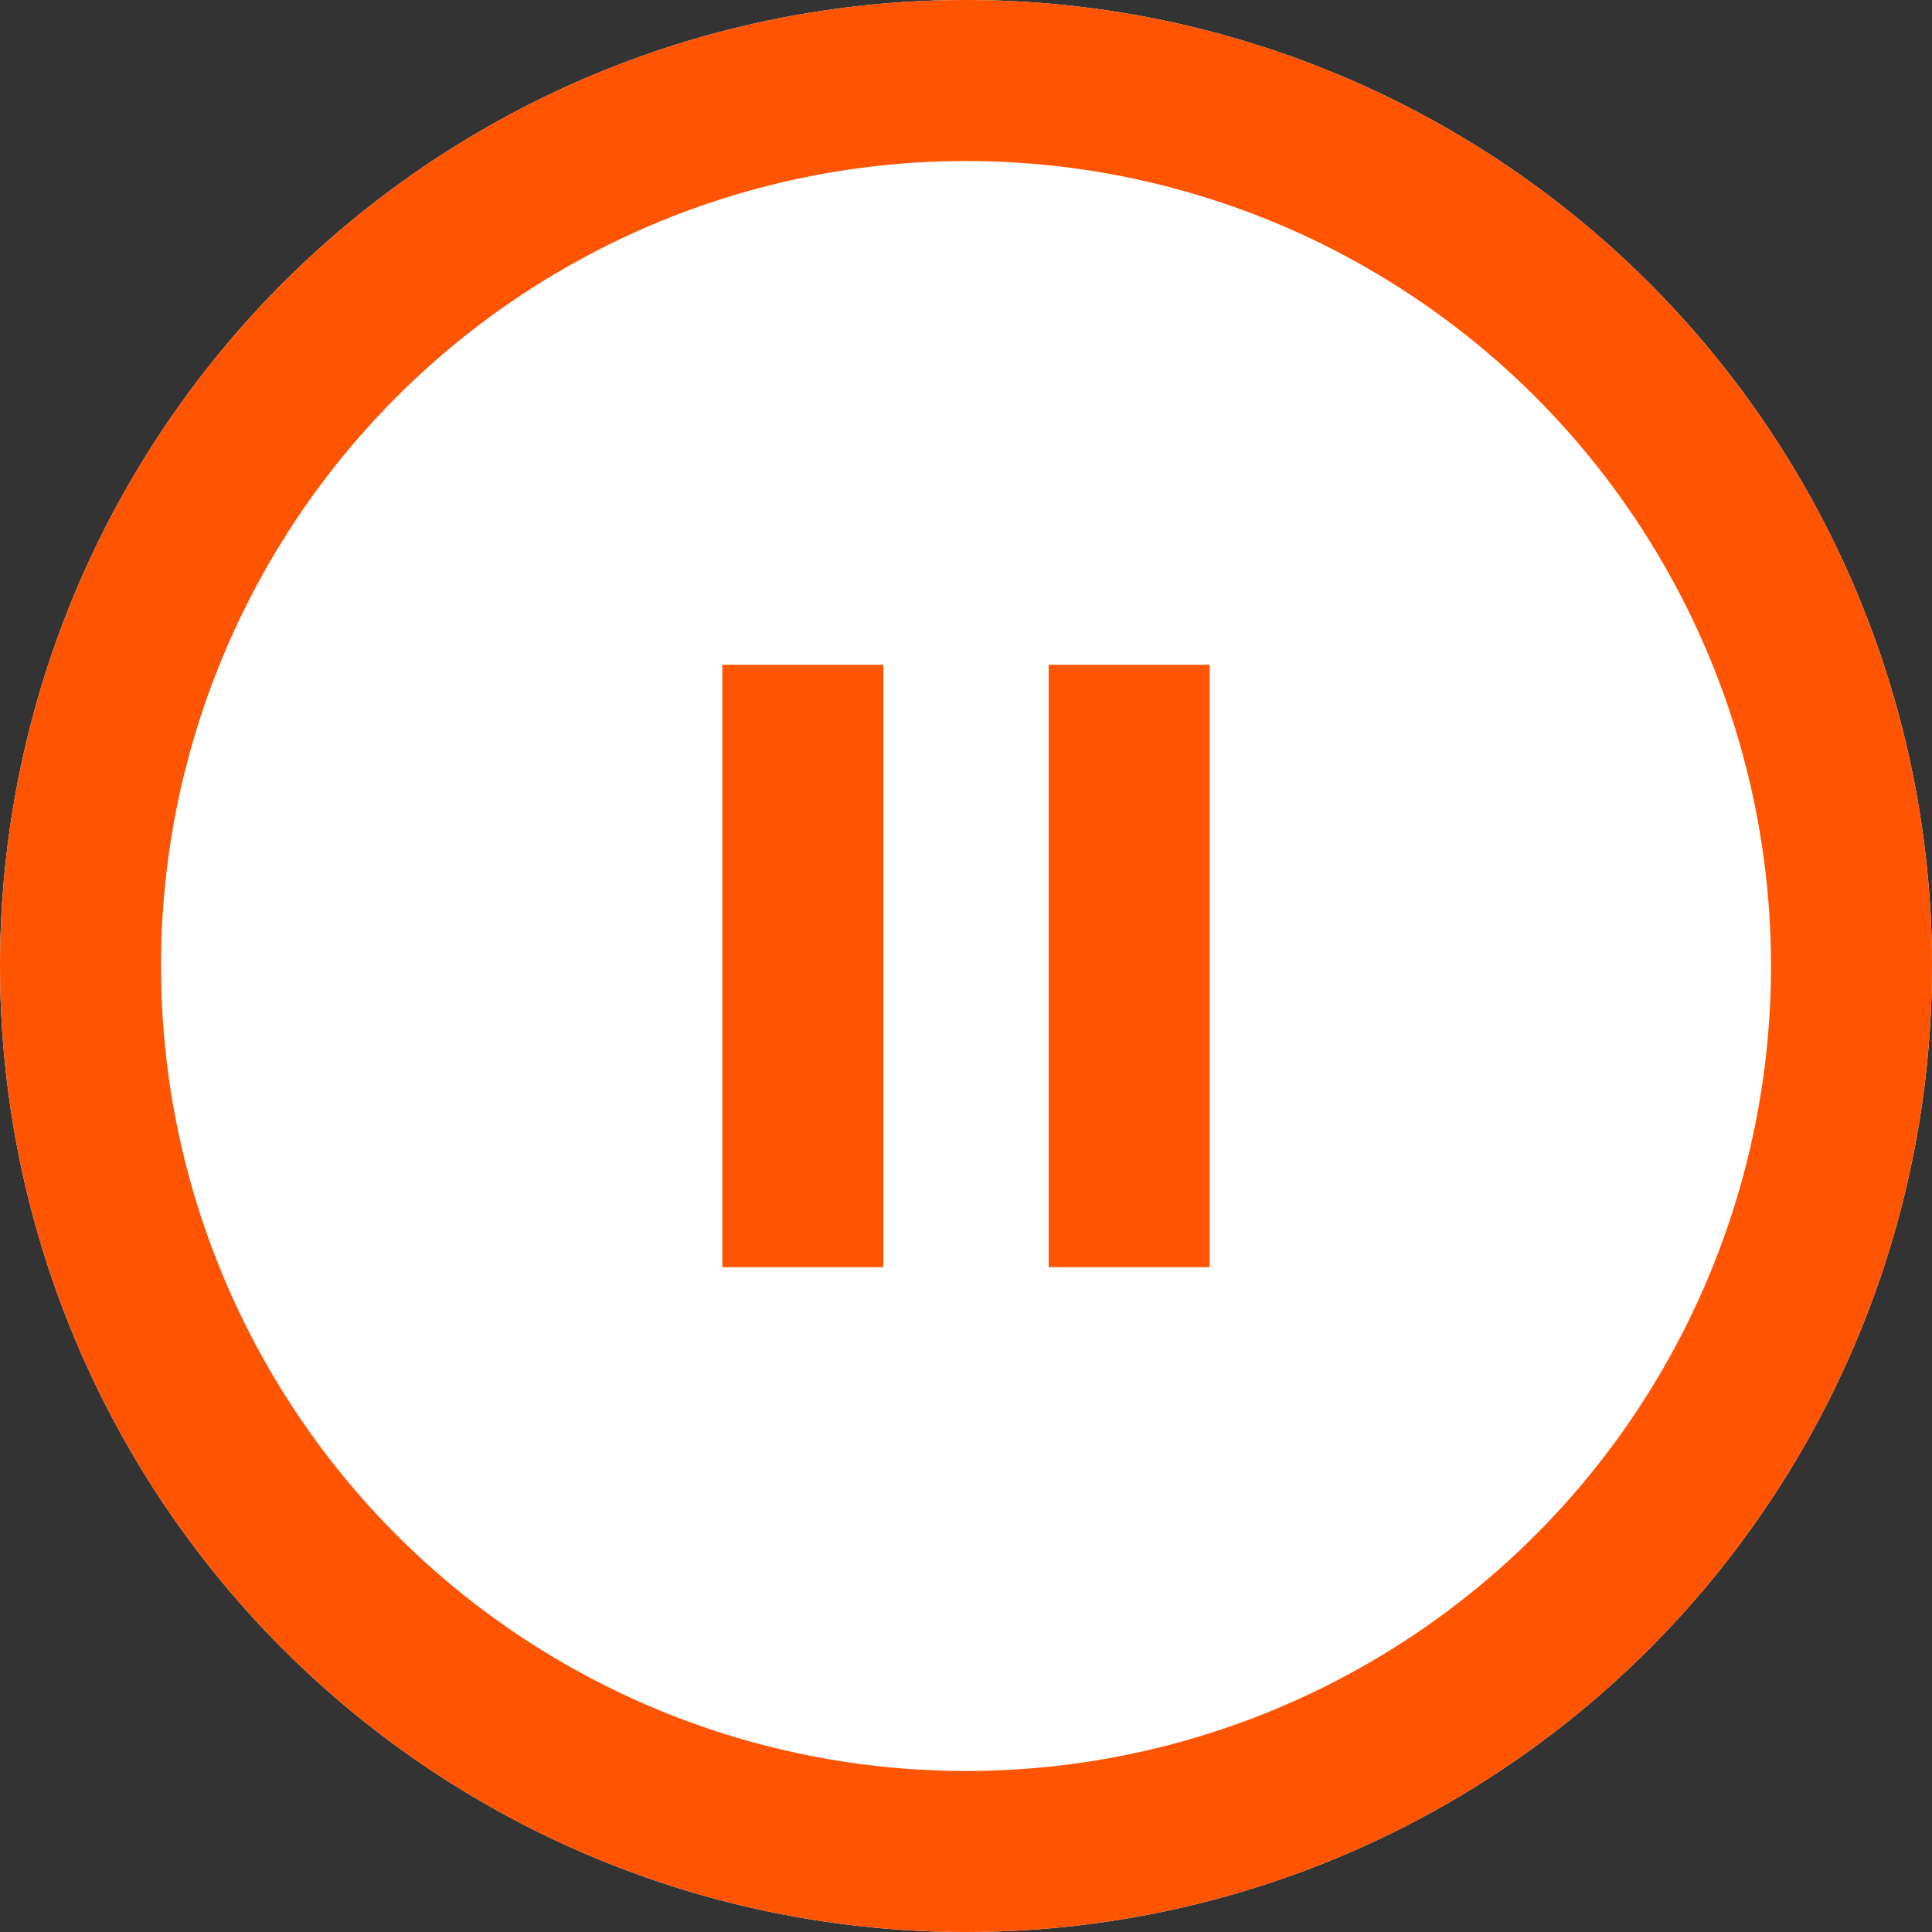
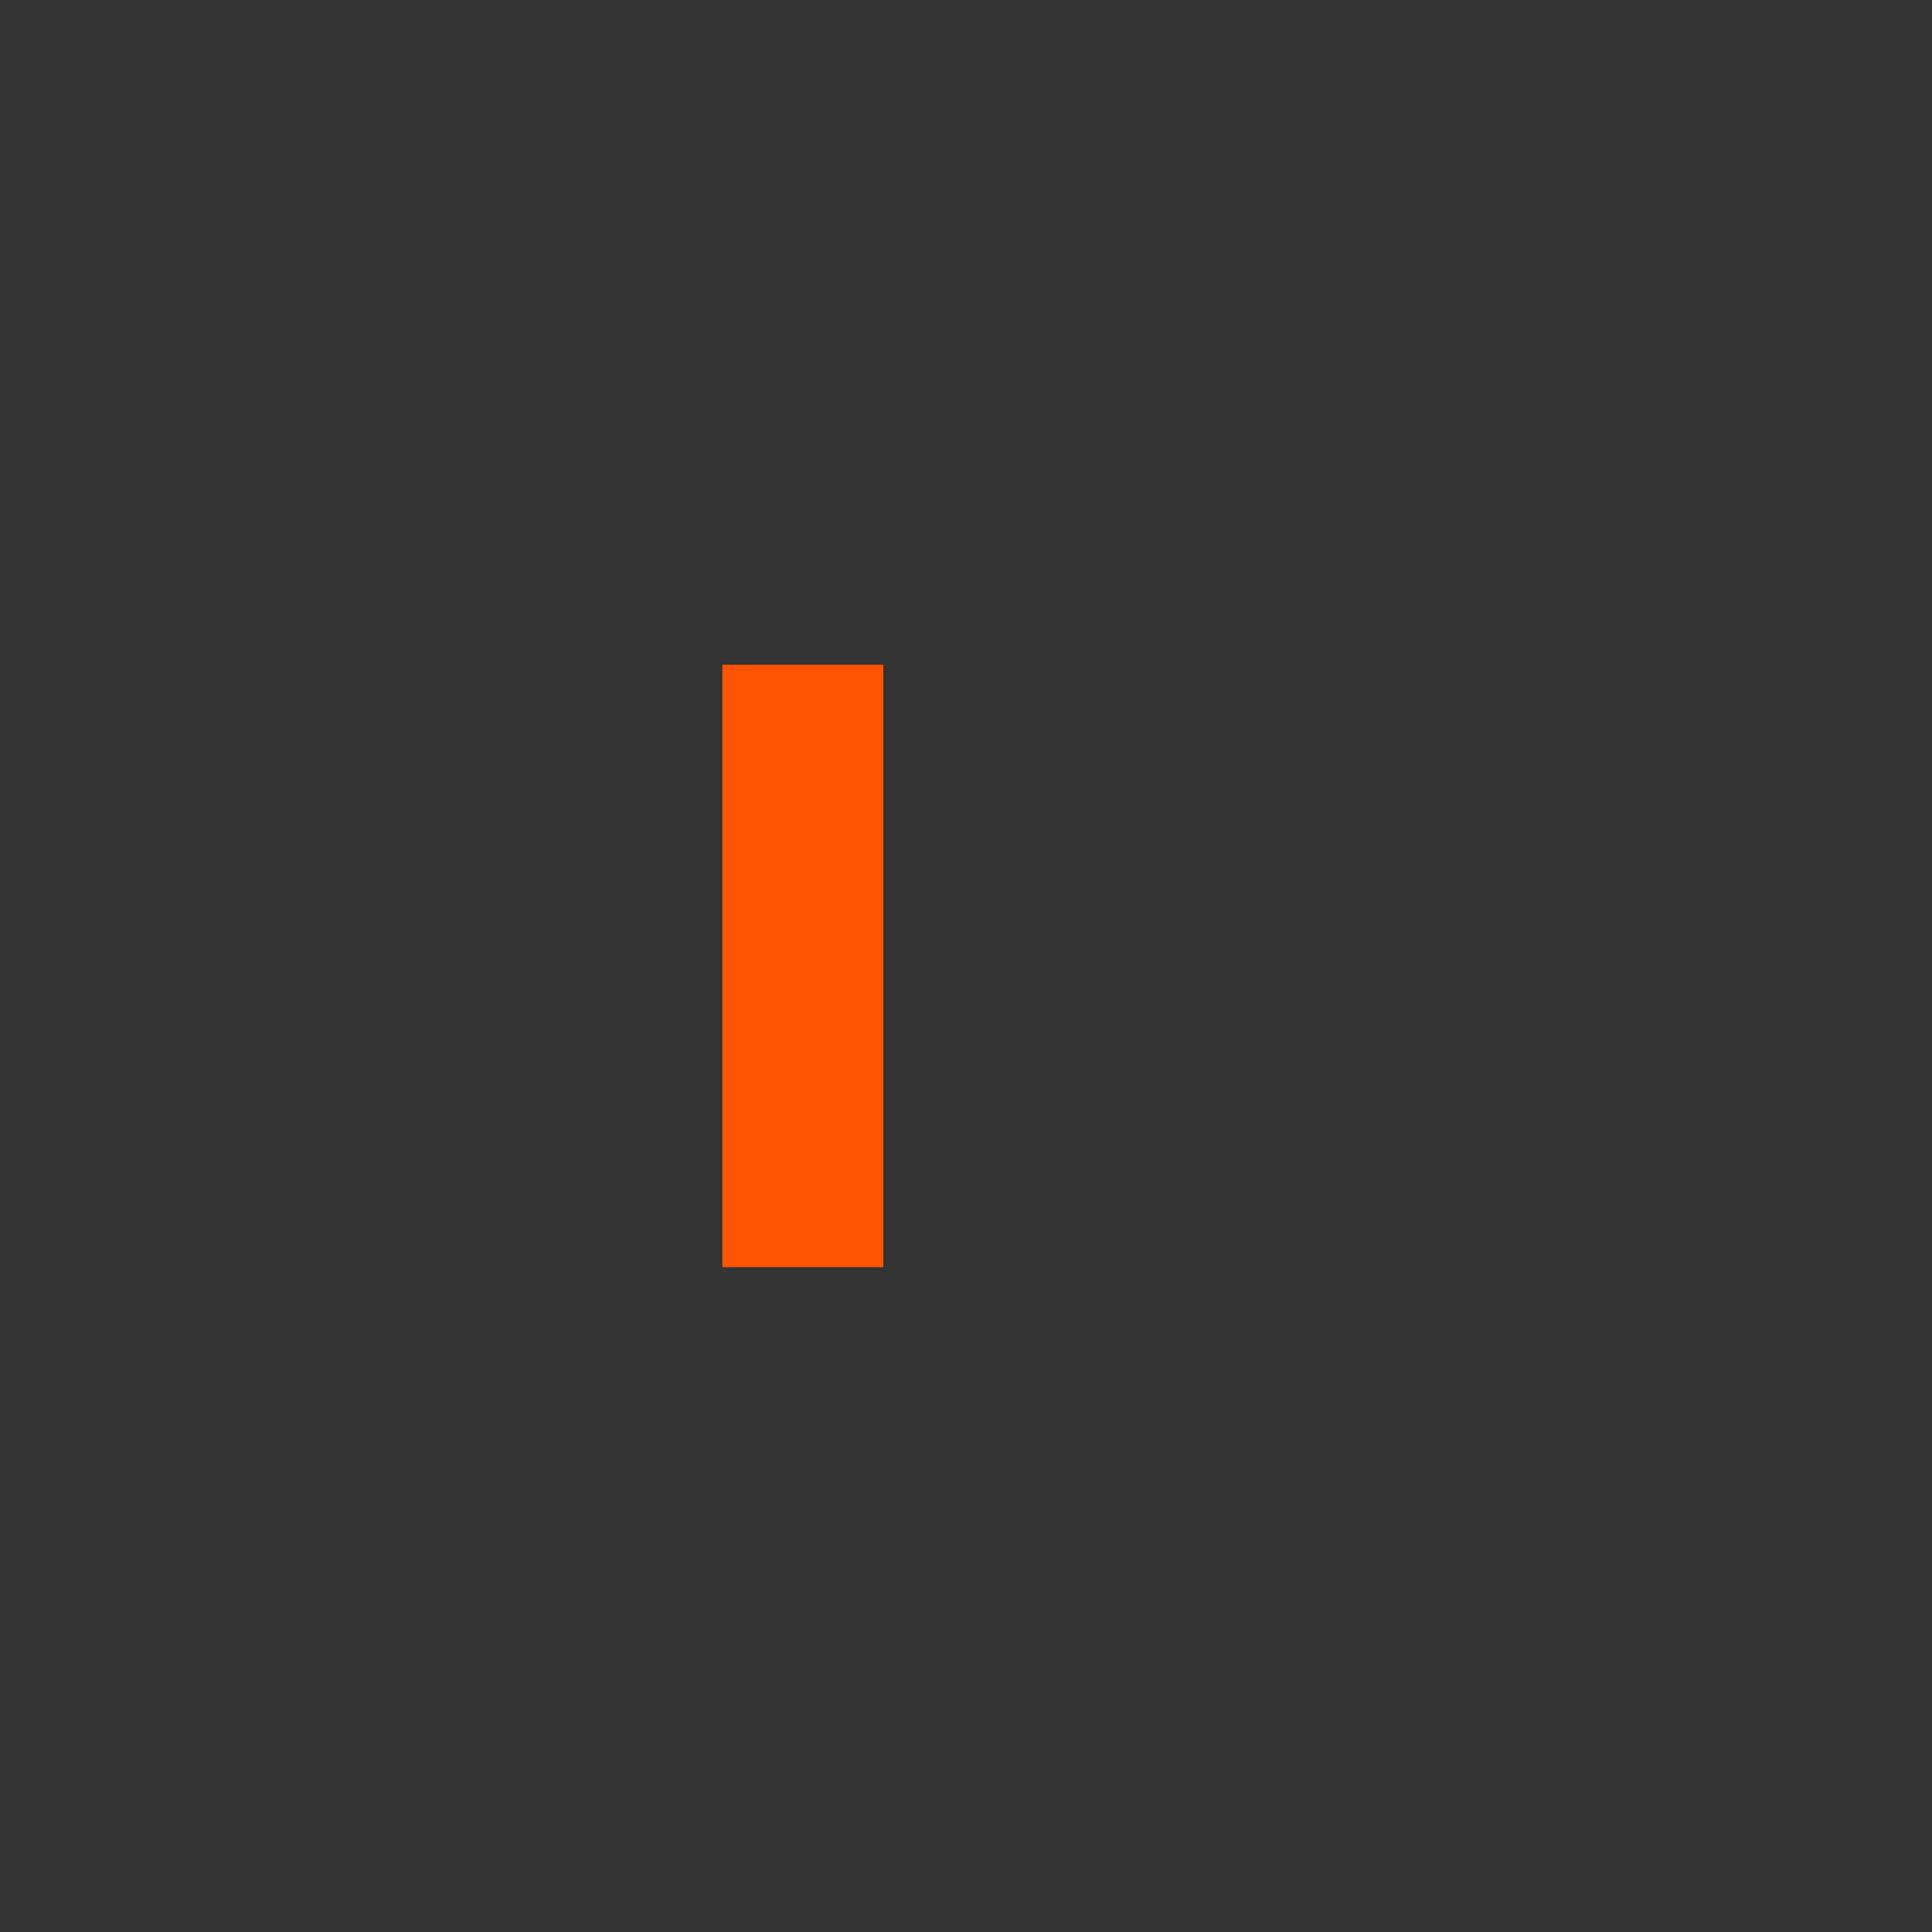
<svg xmlns="http://www.w3.org/2000/svg" width="24" height="24" viewBox="0 0 24 24">
  <rect x="0" y="0" width="24" height="24" fill="#333333" stroke="none" />
  <g id="Group_2_Copy_2" data-name="Group 2 Copy 2" transform="translate(0.156 -0.161)">
    <g id="Oval" transform="translate(-0.156 0.161)" fill="#fff" stroke="#ff5402" stroke-miterlimit="10" stroke-width="2">
-       <circle cx="12" cy="12" r="12" stroke="none" />
-       <circle cx="12" cy="12" r="11" fill="none" />
-     </g>
+       </g>
    <g id="Group" transform="translate(9.817 8.419)">
      <path id="Line" d="M.5.385V7.868" transform="translate(-0.5 -0.385)" fill="none" stroke="#ff5402" stroke-linejoin="round" stroke-miterlimit="10" stroke-width="2" />
-       <path id="Line_Copy" data-name="Line Copy" d="M.5.385V7.868" transform="translate(3.554 -0.385)" fill="none" stroke="#ff5402" stroke-linejoin="round" stroke-miterlimit="10" stroke-width="2" />
    </g>
  </g>
</svg>